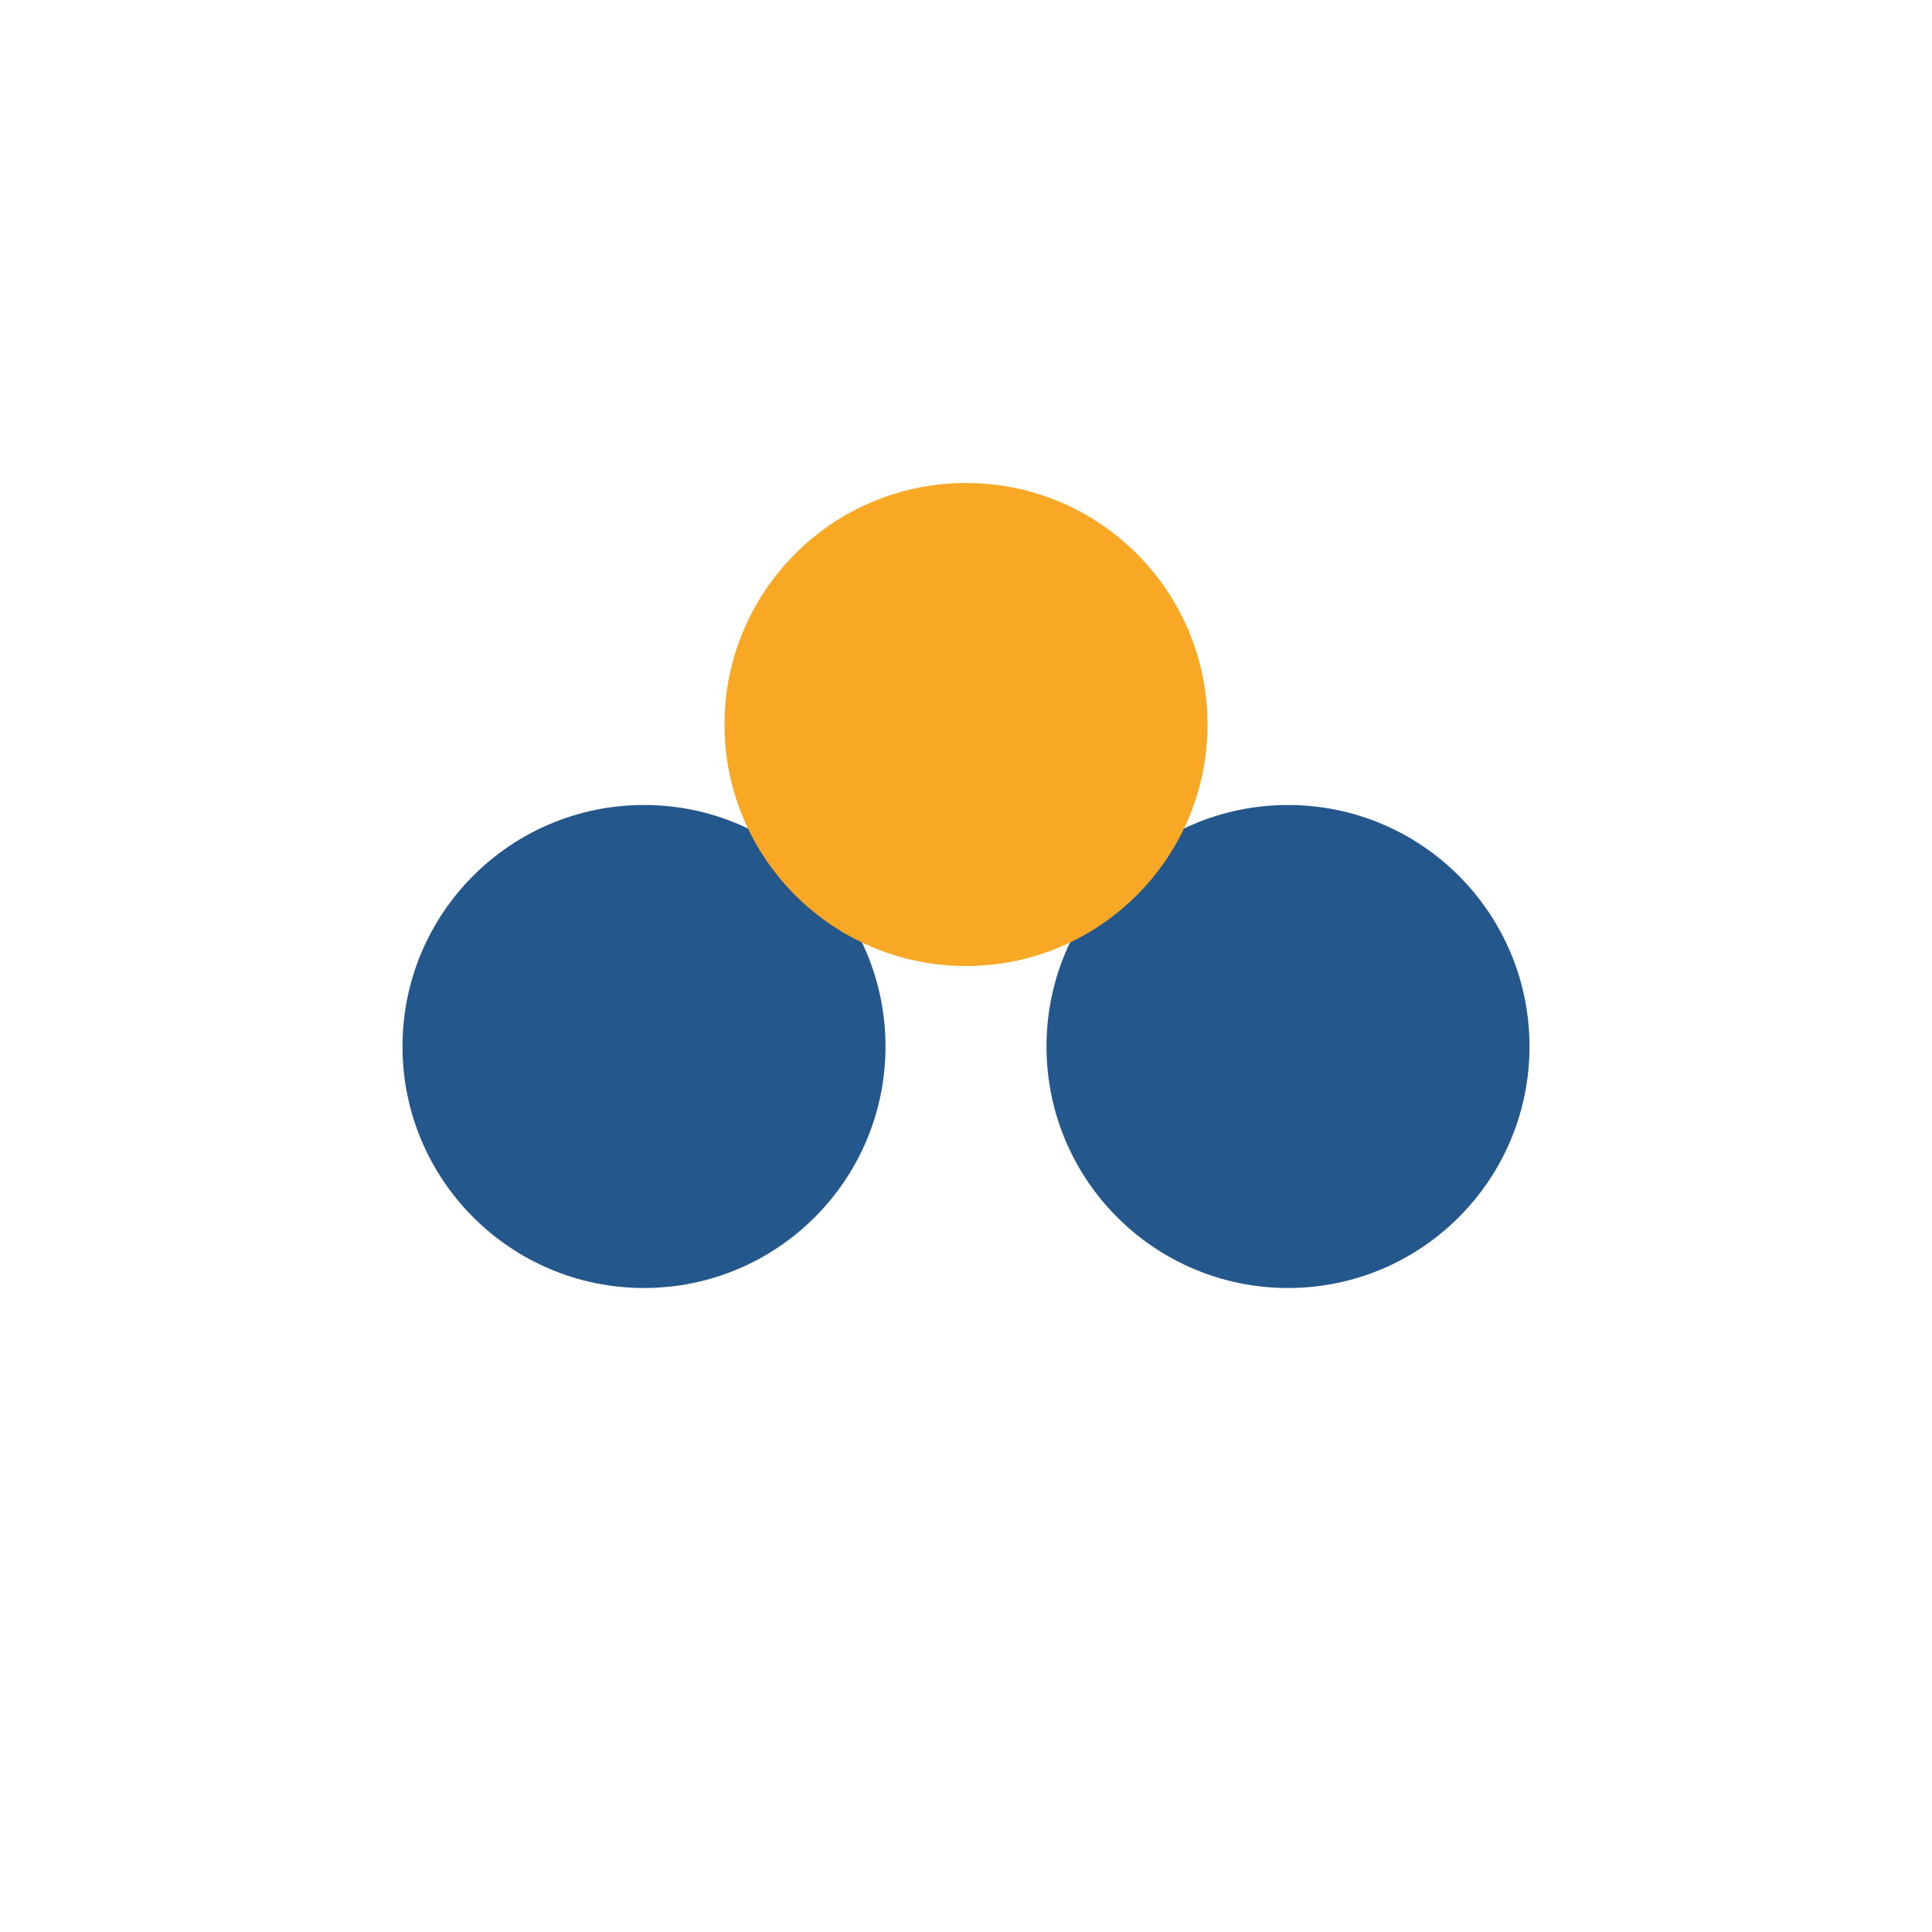
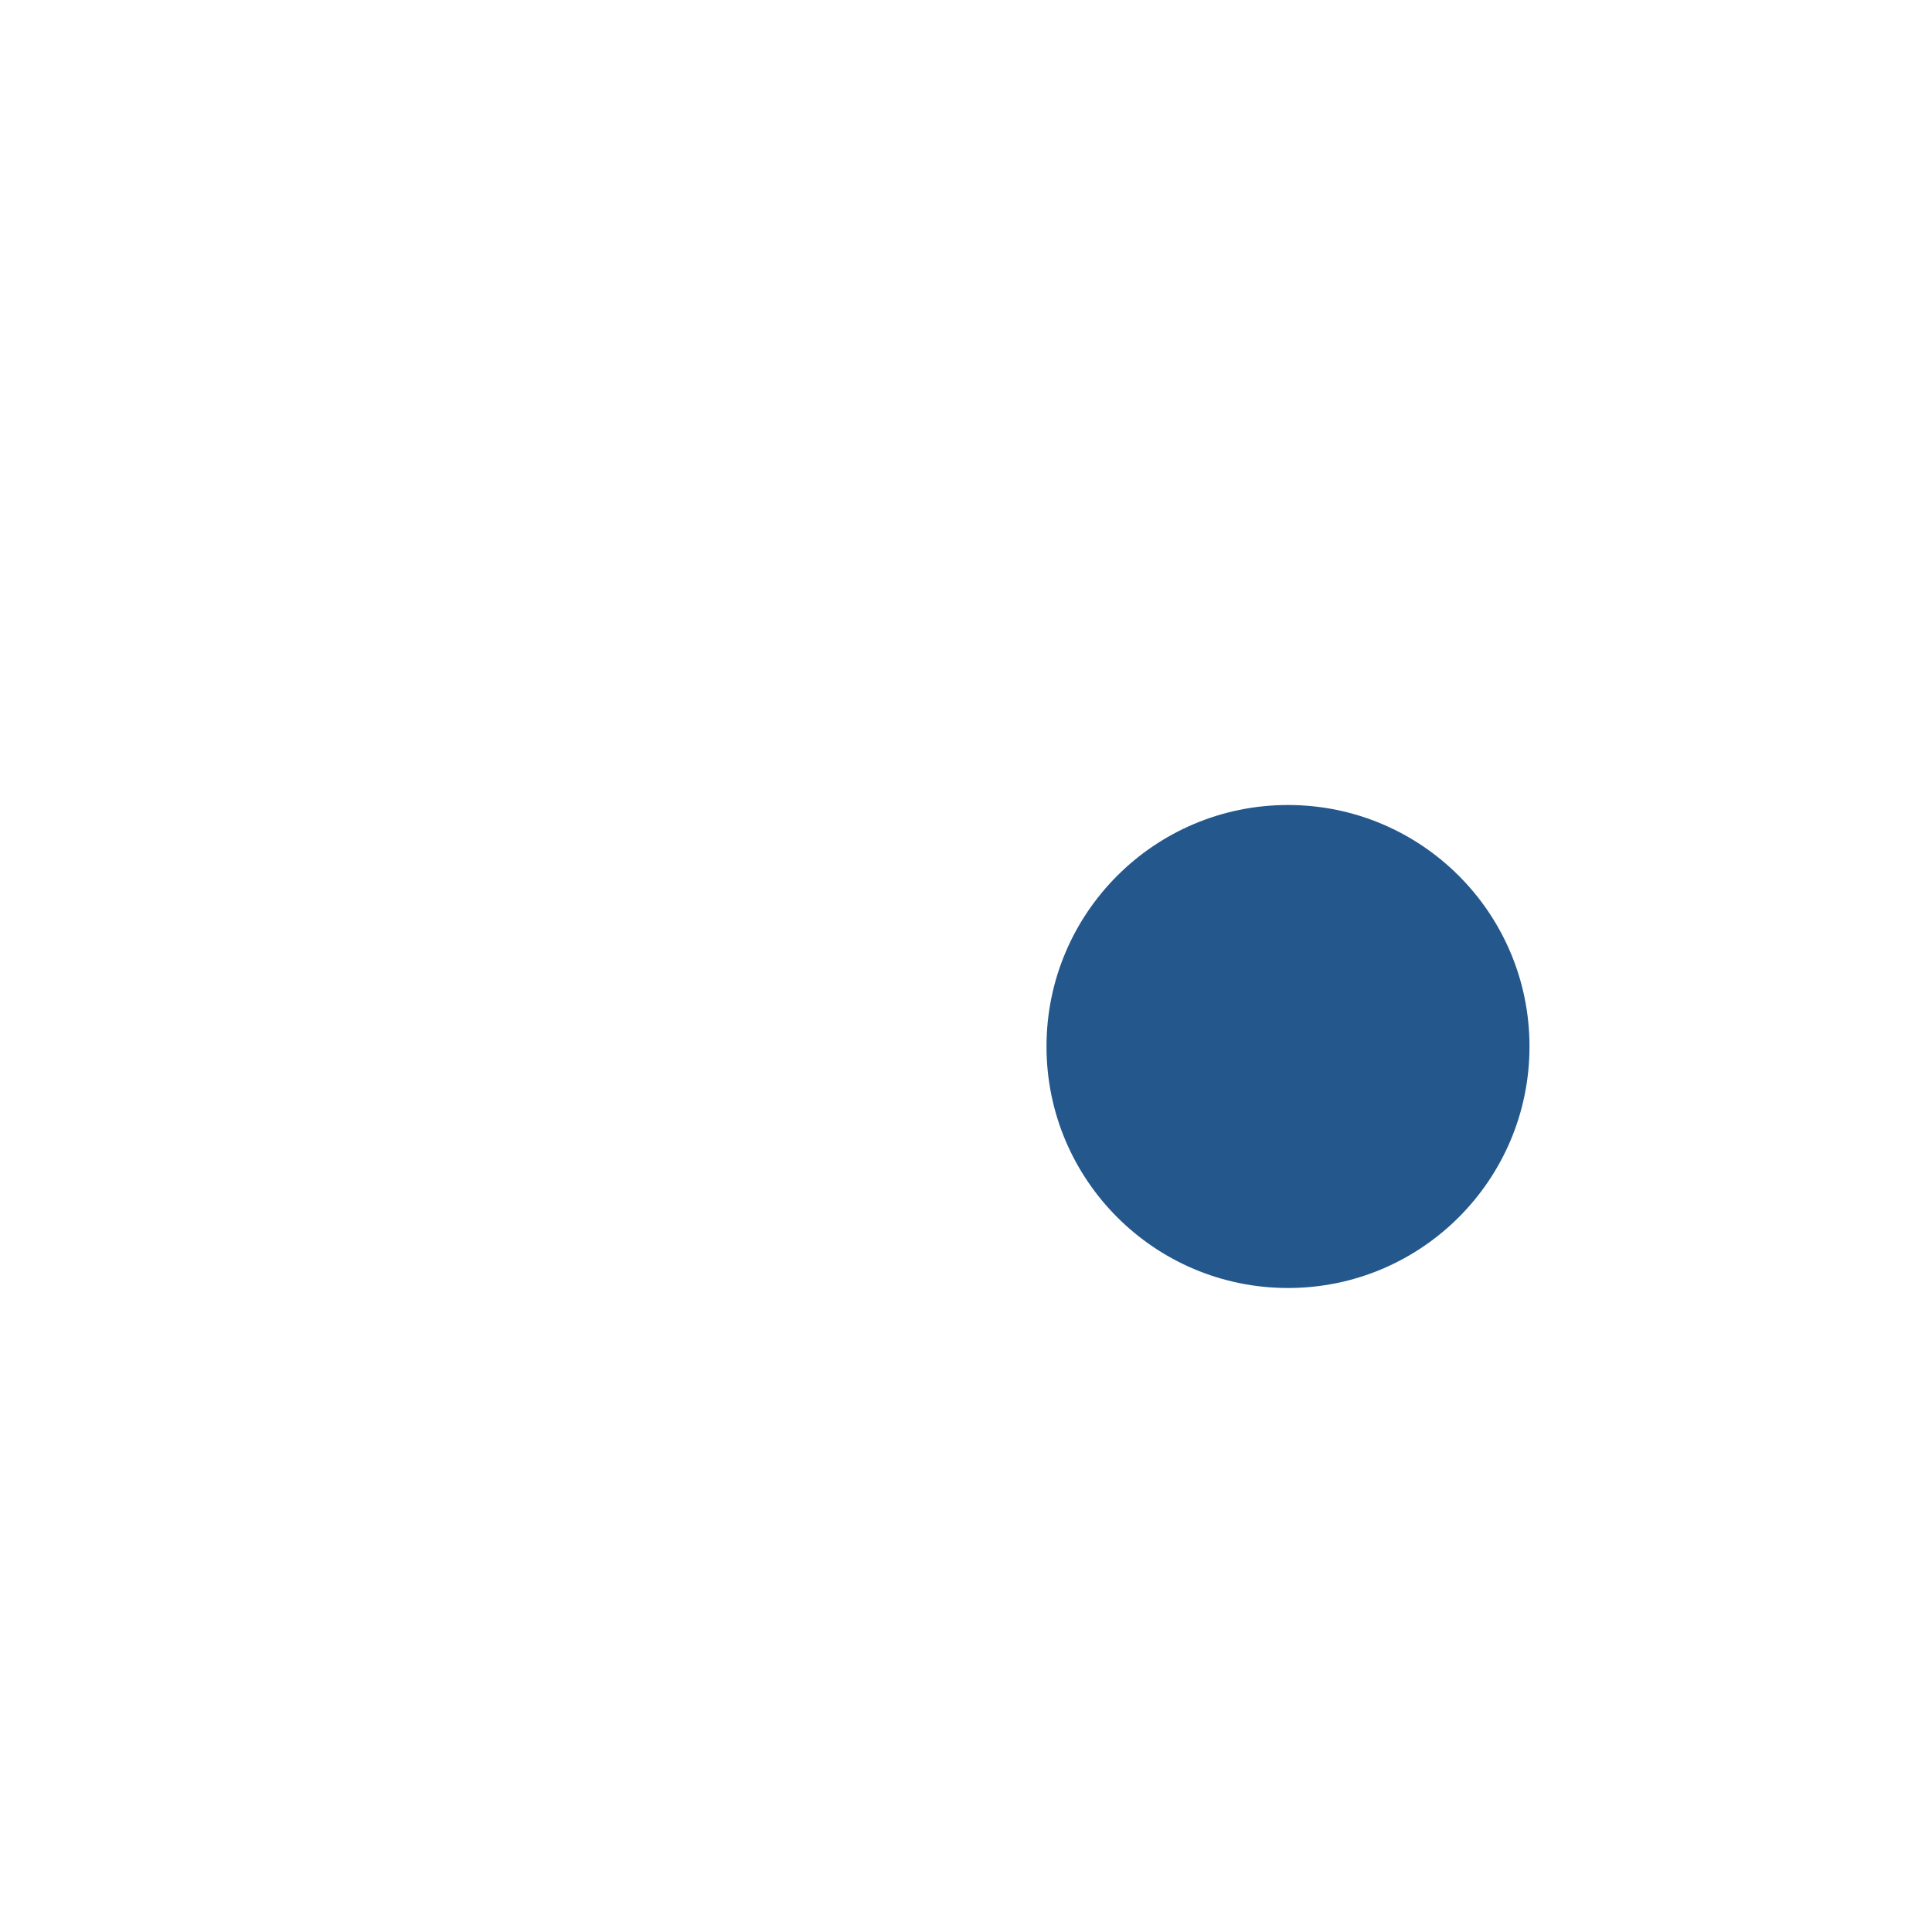
<svg xmlns="http://www.w3.org/2000/svg" viewBox="0 0 24 24">
-   <circle cx="8" cy="13" r="3" fill="#24588C" />
  <circle cx="16" cy="13" r="3" fill="#24588C" />
-   <circle cx="12" cy="9" r="3" fill="#F9A825" />
</svg>